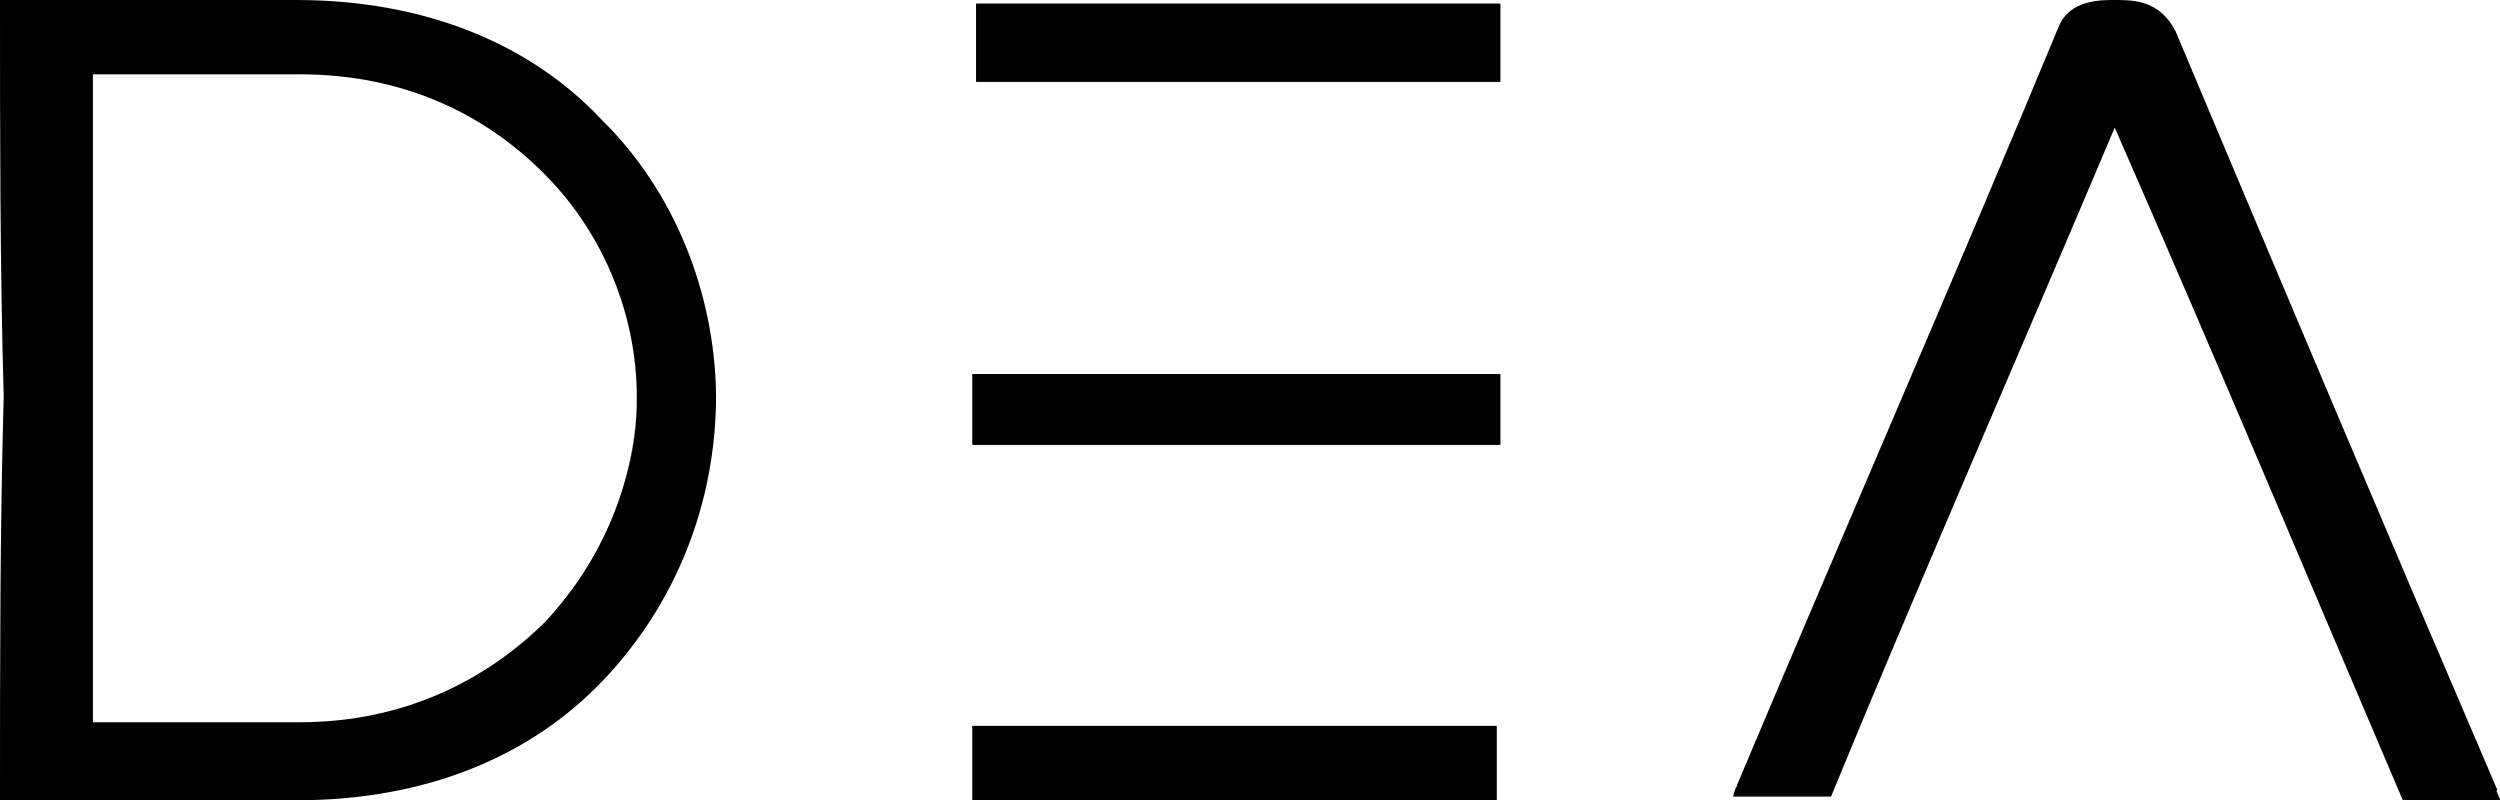
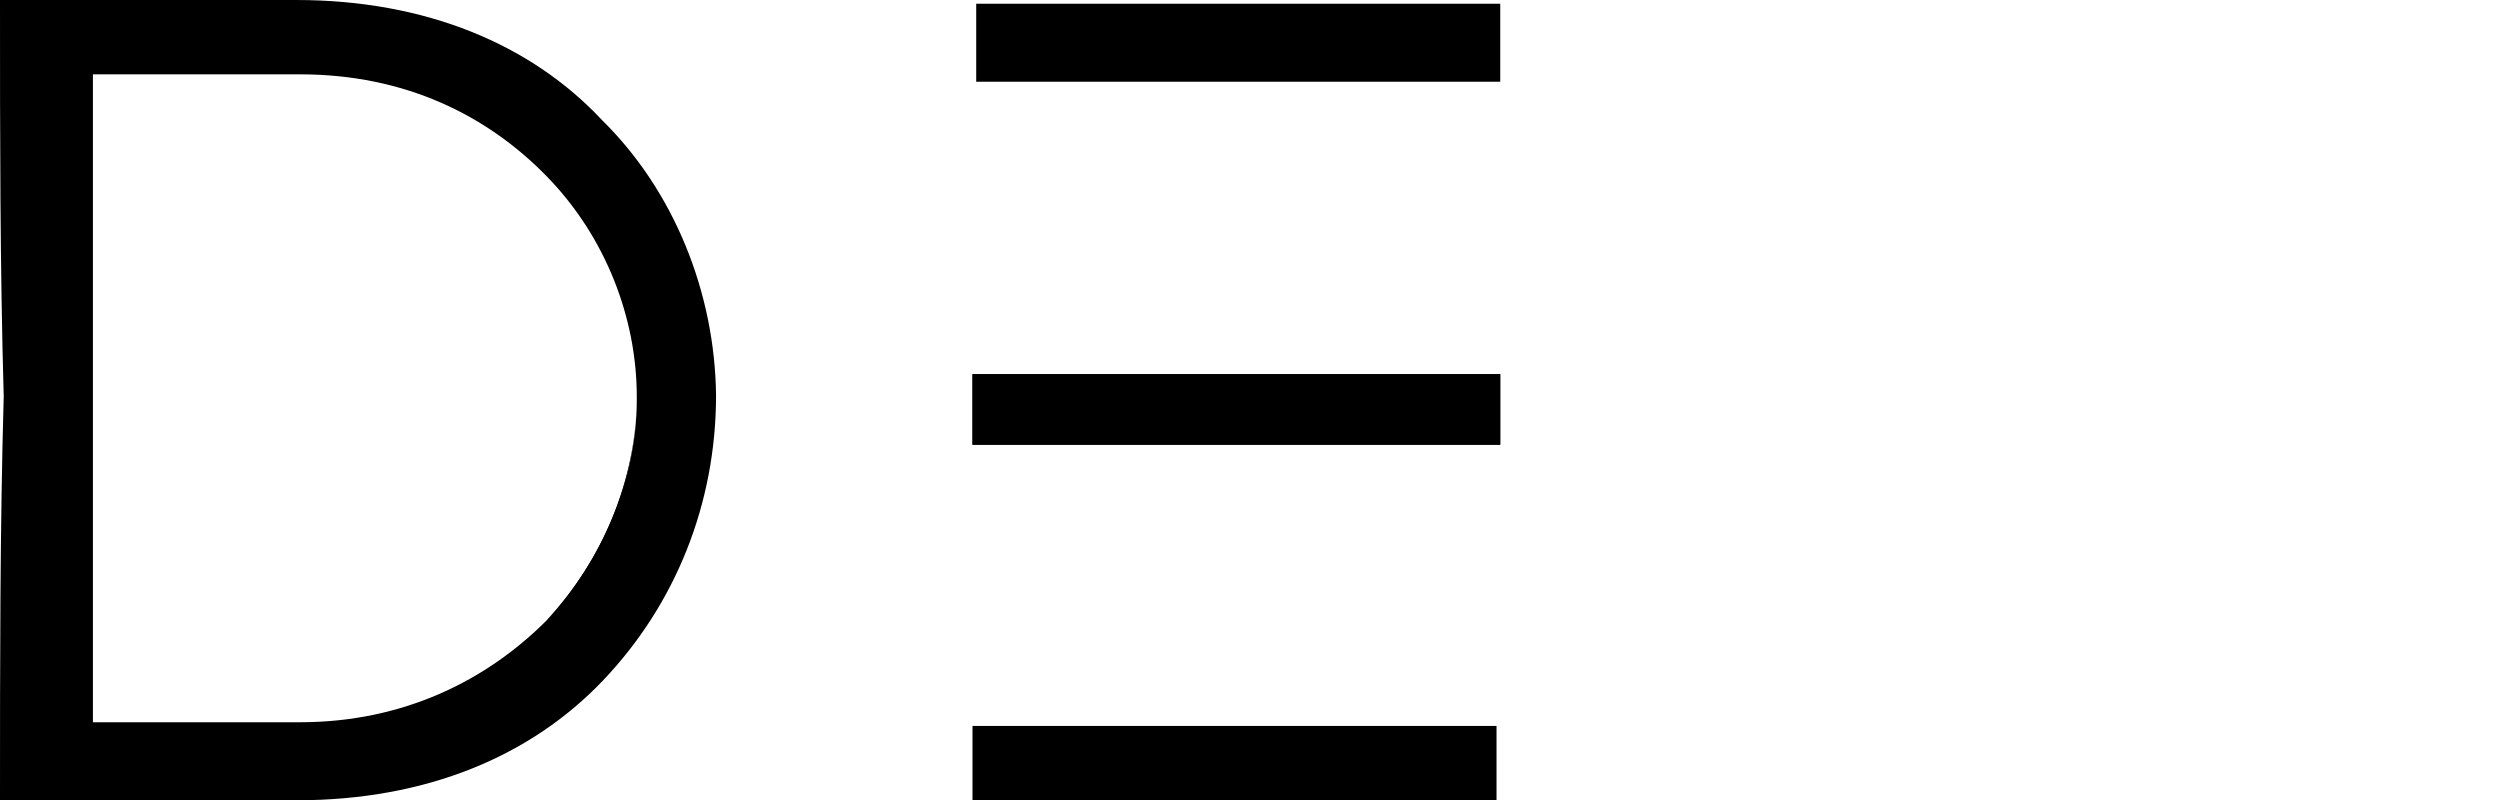
<svg xmlns="http://www.w3.org/2000/svg" version="1.1" id="Layer_1" x="0px" y="0px" viewBox="0 0 201.8 64.6" style="enable-background:new 0 0 201.8 64.6;" xml:space="preserve">
  <style type="text/css">
	.st0{fill:none;}
</style>
  <g>
-     <path d="M78.8,0.3c14.2,0,28.1,0,42.3,0c0,2.1,0,3.9,0,6.3c-14.2,0-28.1,0-42.3,0C78.8,4.2,78.8,2.1,78.8,0.3z" />
    <path d="M78.5,64.6c0-2.1,0-3.9,0-6c14.2,0,28.1,0,42.3,0c0,1.8,0,3.9,0,6C107.2,64.6,93,64.6,78.5,64.6z" />
    <path d="M78.5,35.9c0-2.1,0-3.9,0-5.7c14.2,0,28.1,0,42.6,0c0,1.8,0,3.6,0,5.7C107.2,35.9,93,35.9,78.5,35.9z" />
    <g>
      <path d="M121.1,0.3c-14.2,0-28.1,0-42.3,0c0,2.1,0,4.2,0,6.3c14.2,0,28.4,0,42.3,0C121.1,4.2,121.1,2.1,121.1,0.3z" />
-       <path d="M78.5,64.6c14.5,0,28.4,0,42.3,0c0-2.1,0-4.2,0-6c-14.2,0-28.4,0-42.3,0C78.5,60.7,78.5,62.5,78.5,64.6z" />
      <path d="M78.5,35.9c14.5,0,28.4,0,42.6,0c0-2.1,0-3.9,0-5.7c-14.2,0-28.4,0-42.6,0C78.5,32.3,78.5,34.1,78.5,35.9z" />
    </g>
  </g>
-   <path d="M170.7,10.3c8.2,18.7,15.7,36.6,23.3,54.4l0,0c2.7,0,5.1,0,7.9,0l0,0c-0.6-1.2-0.3-0.9-0.3-0.9c-8.8-20.5-17.5-41.1-26-61.3  l0,0l0,0C174.3,0,172.2,0,170.7,0l0,0l0,0l0,0l0,0c-1.2,0-3.6,0-4.5,2.1l0,0l0,0c-8.5,20.5-17.5,41.1-26,61.3c0,0.3,0-0.3-0.3,0.9  l0,0c2.4,0,5.1,0,7.9,0l0,0C155,46.8,162.8,29,170.7,10.3" />
  <g>
    <g>
      <path class="st0" d="M51.4,32c0-6.3-2.7-12.7-7.3-17.8C39.3,9.4,32.3,6,24.2,6c-2.7,0-5.4,0-8.2,0s-5.4,0-8.5,0c0,8.8,0,17.2,0,26    l0,0c0,8.5,0,17.5,0,26.3c3,0,5.7,0,8.5,0s5.4,0,8.2,0c8.5,0,15.1-3.3,19.9-8.2C48.6,45.3,51.4,38.7,51.4,32L51.4,32L51.4,32z" />
      <g>
        <path class="st0" d="M51.4,32c0-6.3-2.7-12.7-7.3-17.8C39.3,9.4,32.3,6,24.2,6c-2.7,0-5.4,0-8.2,0s-5.4,0-8.5,0     c0,8.8,0,17.2,0,26l0,0c0,8.5,0,17.5,0,26.3c3,0,5.7,0,8.5,0s5.4,0,8.2,0c8.5,0,15.1-3.3,19.9-8.2C48.6,45.3,51.4,38.7,51.4,32     L51.4,32L51.4,32z" />
        <path d="M48.6,9.7C42.9,3.6,34.4,0,23.9,0C19.9,0,16,0,12.1,0S4.2,0,0,0c0,10.9,0,21.4,0.3,32C0,42.6,0,53.5,0,64.6     c4.2,0,8.2,0,12.1,0s7.9,0,11.8,0c10.6,0,19-3.6,24.8-9.7s9.1-14.2,9.1-23C57.7,23.6,54.4,15.4,48.6,9.7z M44.1,50.1     c-4.8,4.8-11.5,8.2-19.9,8.2c-2.7,0-5.4,0-8.2,0s-5.4,0-8.5,0c0-8.8,0-17.5,0-26.3l0,0c0-8.5,0-17.2,0-26c3,0,5.7,0,8.5,0     s5.4,0,8.2,0c8.5,0,15.1,3.3,19.9,8.2s7.3,11.5,7.3,17.8c0,0,0,0,0,0.3l0,0C51.4,38.7,48.6,45.3,44.1,50.1z" />
      </g>
    </g>
    <path d="M44.1,50.1c4.8-4.8,7.3-11.5,7.3-18.1l0,0C51.4,38.7,48.6,45.3,44.1,50.1z" />
  </g>
</svg>